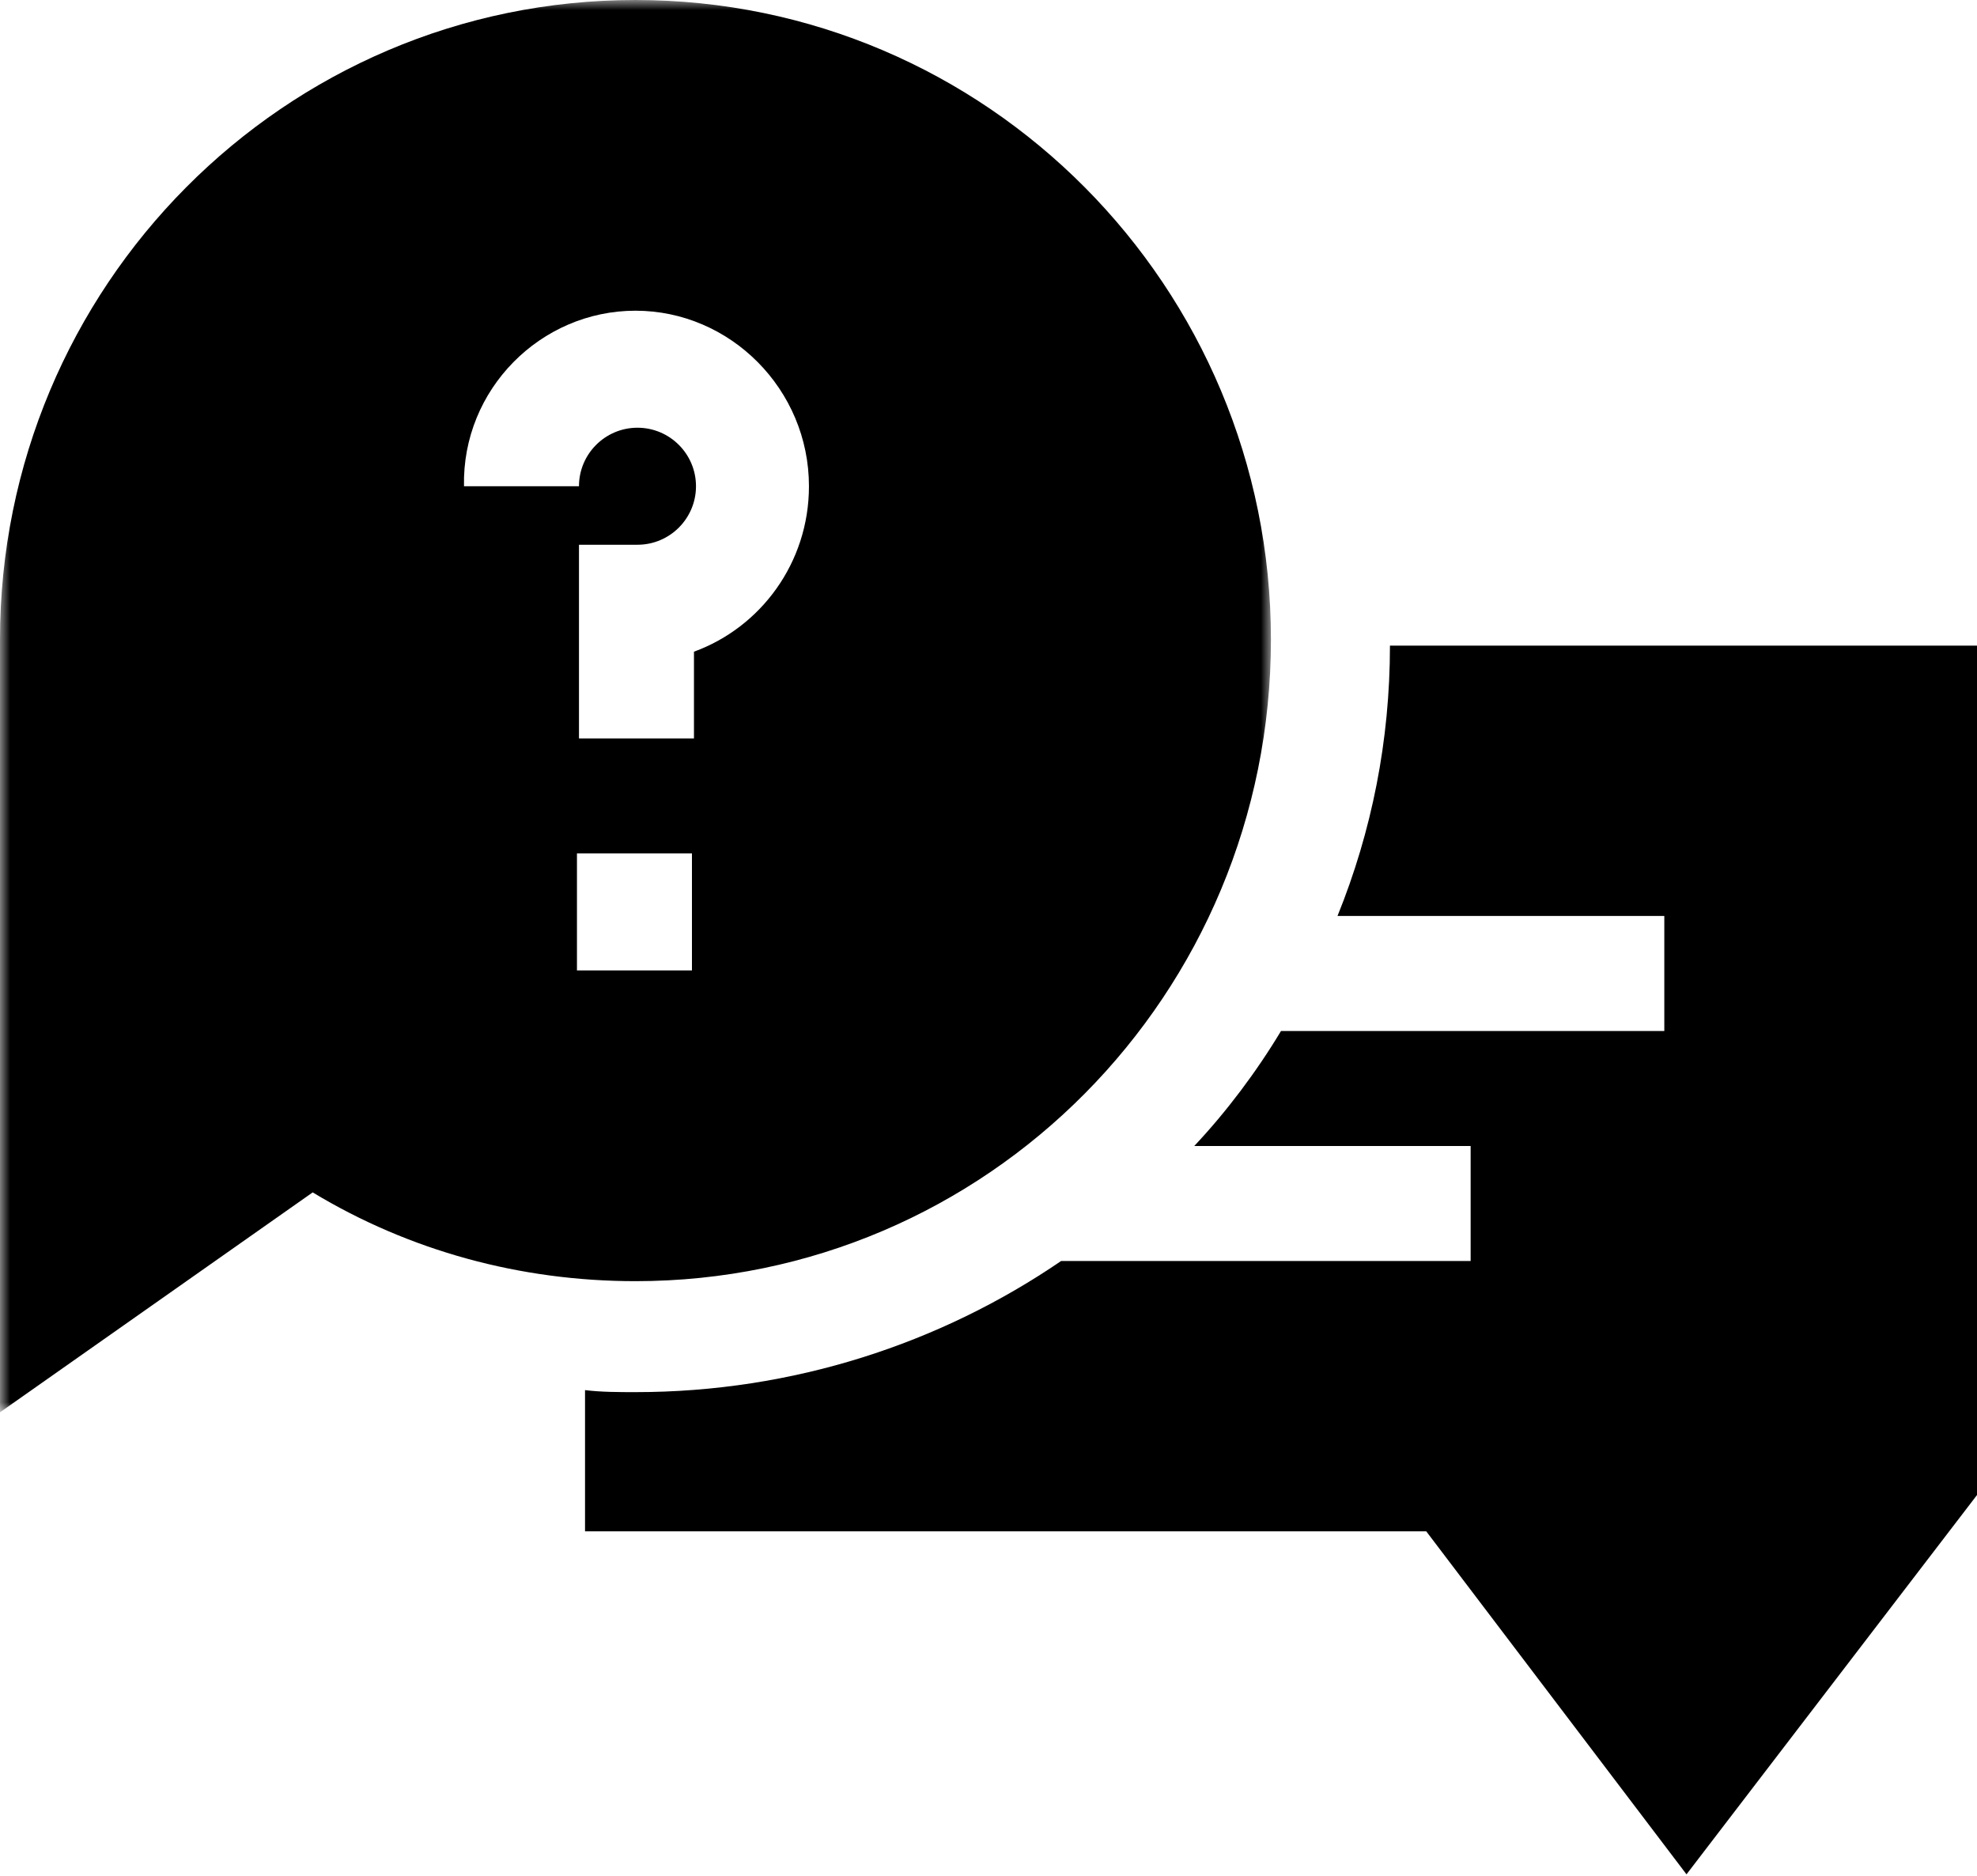
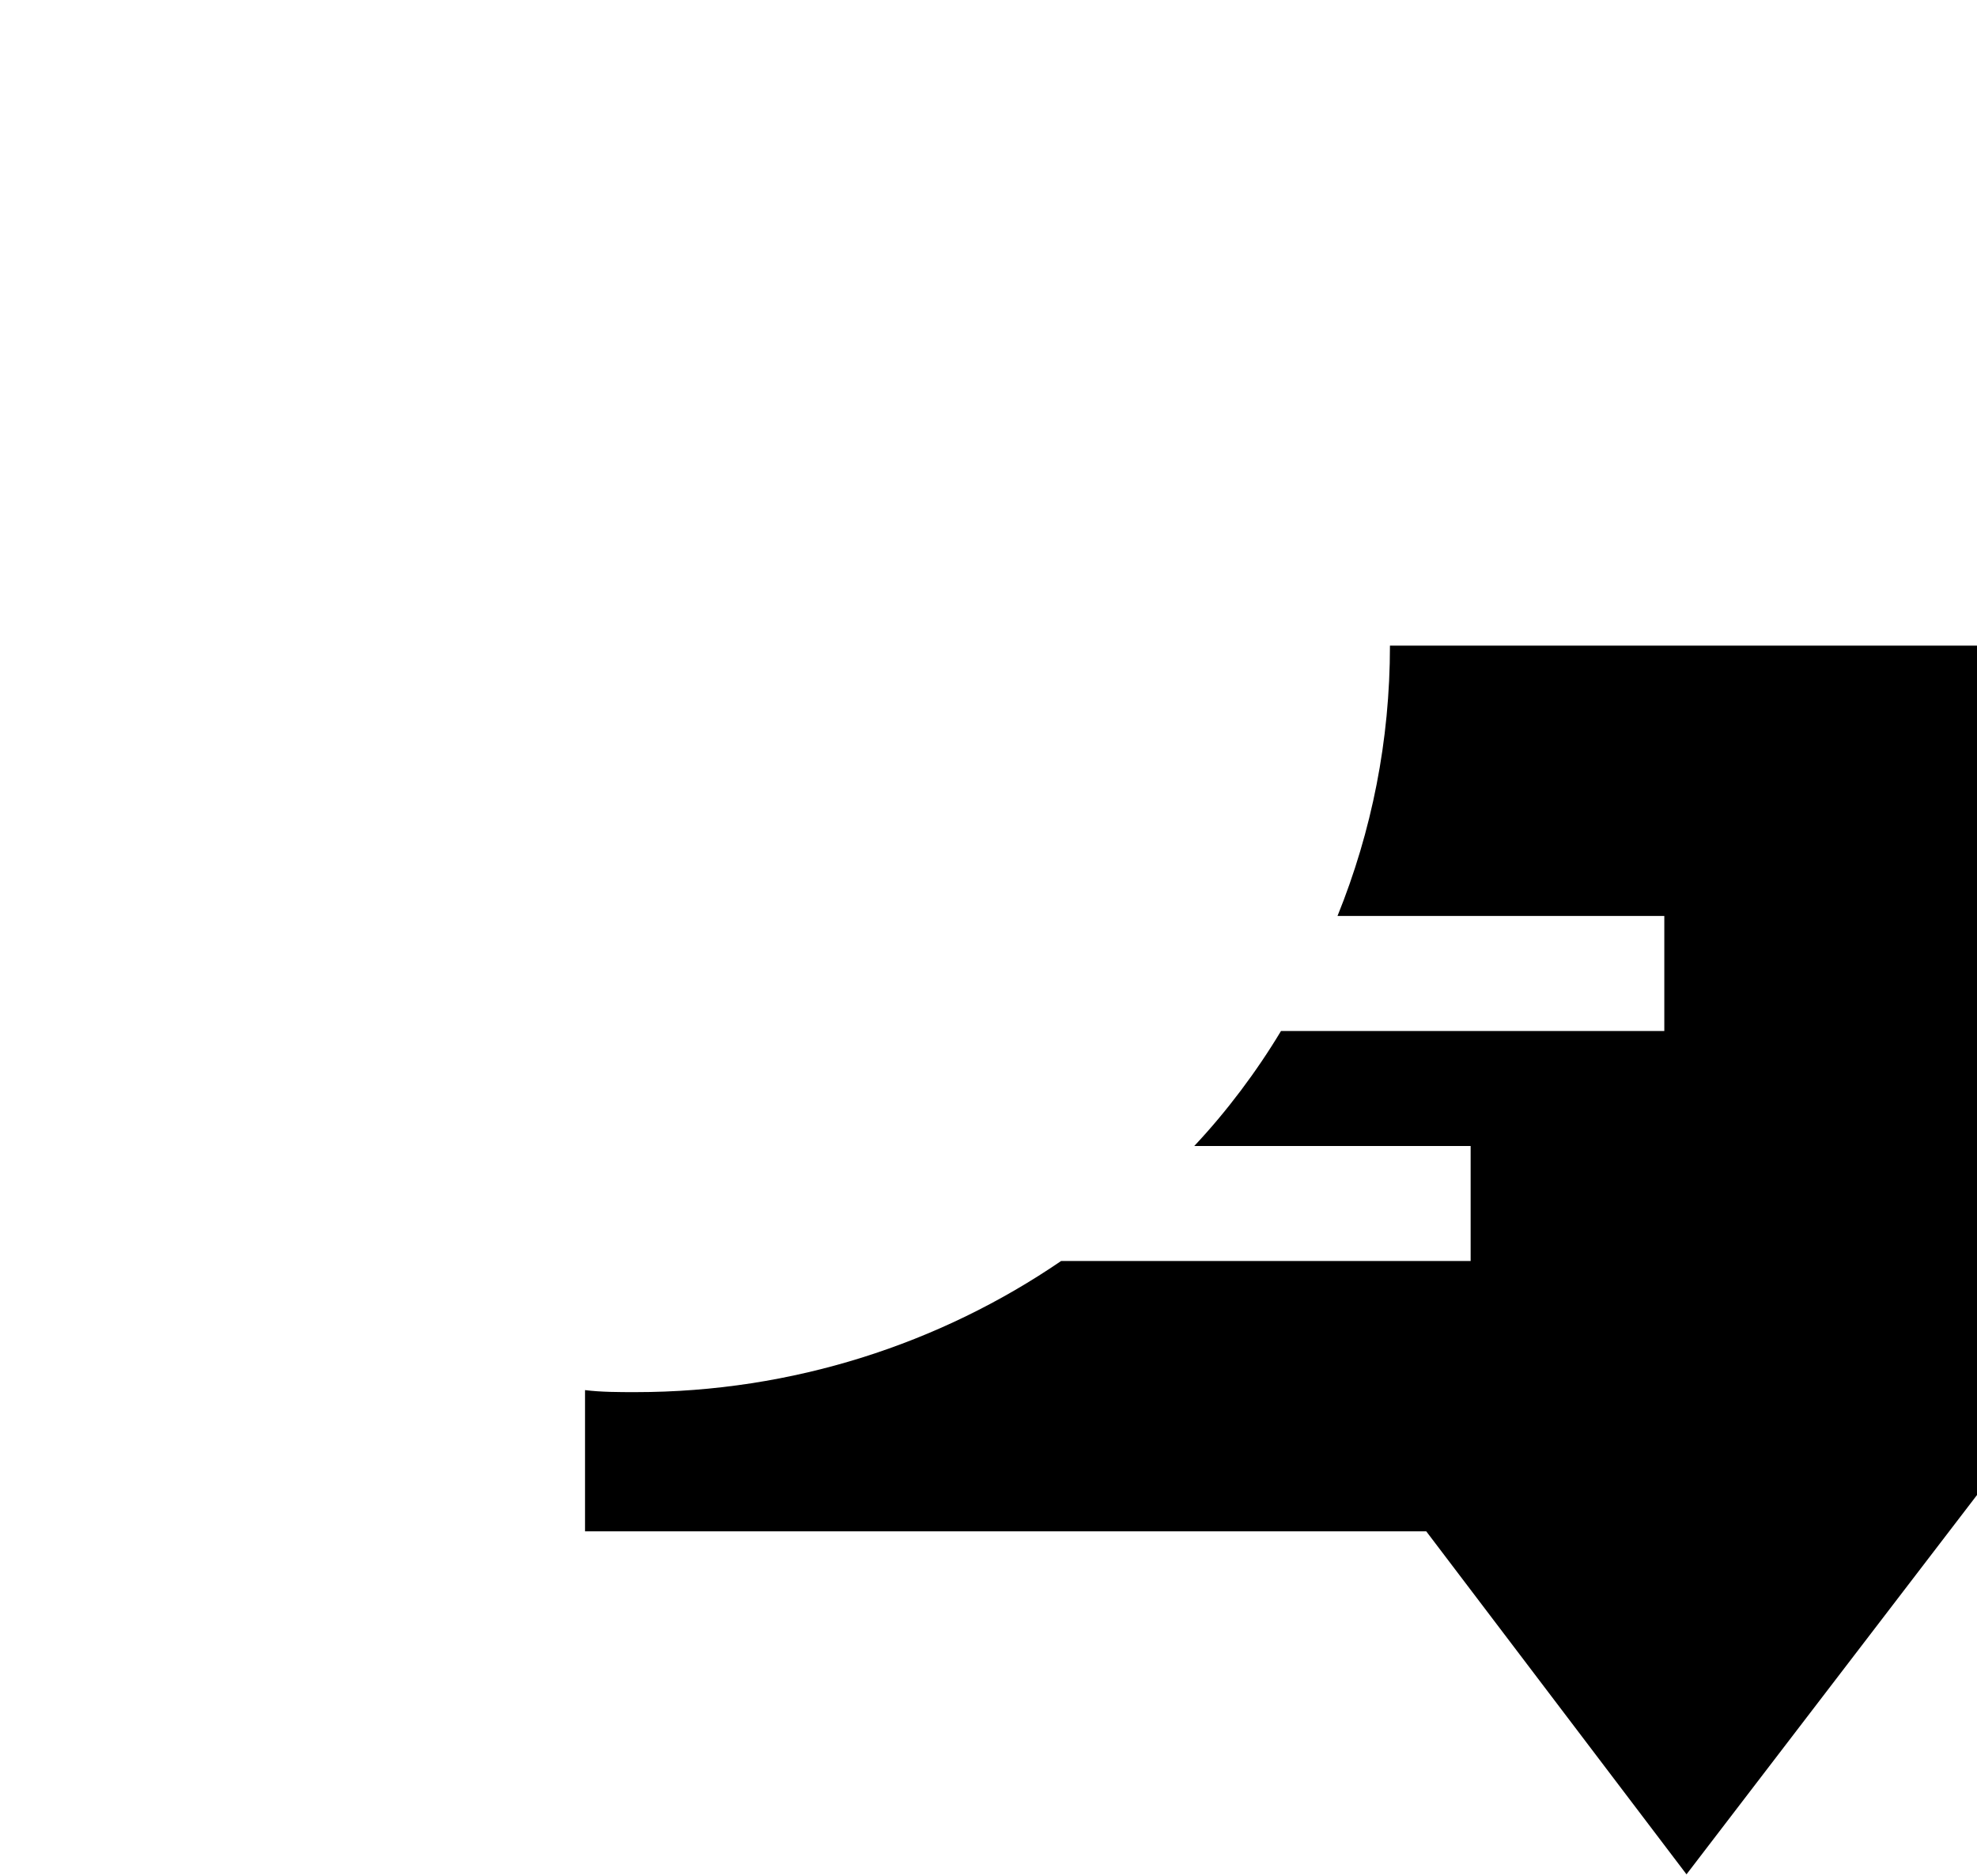
<svg xmlns="http://www.w3.org/2000/svg" version="1.1" id="Livello_1" x="0px" y="0px" viewBox="0 0 98 93" style="enable-background:new 0 0 98 93;" xml:space="preserve">
  <style type="text/css">
	.st0{fill-rule:evenodd;clip-rule:evenodd;}
	.st1{filter:url(#Adobe_OpacityMaskFilter);}
	.st2{fill-rule:evenodd;clip-rule:evenodd;fill:#FFFFFF;}
	.st3{mask:url(#mask-2_1_);fill-rule:evenodd;clip-rule:evenodd;}
</style>
  <g id="Page-1">
    <g id="Come-funziona" transform="translate(-671, -3935)">
      <g id="Group-4" transform="translate(0, 3935)">
        <g id="Group-5" transform="translate(671, 0)">
          <path id="Fill-1" class="st0" d="M68.9,32c0,4.7-0.9,9.2-2.6,13.4h16.2v5.7h-19c-1.2,2-2.7,4-4.3,5.7h13.7v5.7H52.6      c-6,4.1-13.3,6.5-21.1,6.5c-0.8,0-1.7,0-2.5-0.1v7h41.7l12.9,17L98,74.1V32H68.9z" />
          <defs>
            <filter id="Adobe_OpacityMaskFilter" filterUnits="userSpaceOnUse" x="0" y="0" width="63" height="70">
              <feColorMatrix type="matrix" values="1 0 0 0 0  0 1 0 0 0  0 0 1 0 0  0 0 0 1 0" />
            </filter>
          </defs>
          <mask maskUnits="userSpaceOnUse" x="0" y="0" width="63" height="70" id="mask-2_1_">
            <g class="st1">
              <polygon id="path-1_1_" class="st2" points="0,93 98,93 98,0 0,0       " />
            </g>
          </mask>
-           <path id="Fill-3" class="st3" d="M28.6,48.1h5.7v-5.8h-5.7V48.1z M31.5,15.4c4.7,0,8.6,3.9,8.6,8.7c0,3.8-2.4,7-5.7,8.2v4.3      h-5.7v-9.6h2.9c1.6,0,2.9-1.3,2.9-2.9c0-1.6-1.3-2.9-2.9-2.9s-2.9,1.3-2.9,2.9h-5.7C22.9,19.3,26.8,15.4,31.5,15.4L31.5,15.4z       M63,31.7C63,14.2,48.9,0,31.5,0S0,14.2,0,31.7V70l15.5-10.9c4.8,2.9,10.3,4.4,16,4.4C48.9,63.5,63,49.3,63,31.7L63,31.7z" />
        </g>
      </g>
    </g>
  </g>
</svg>